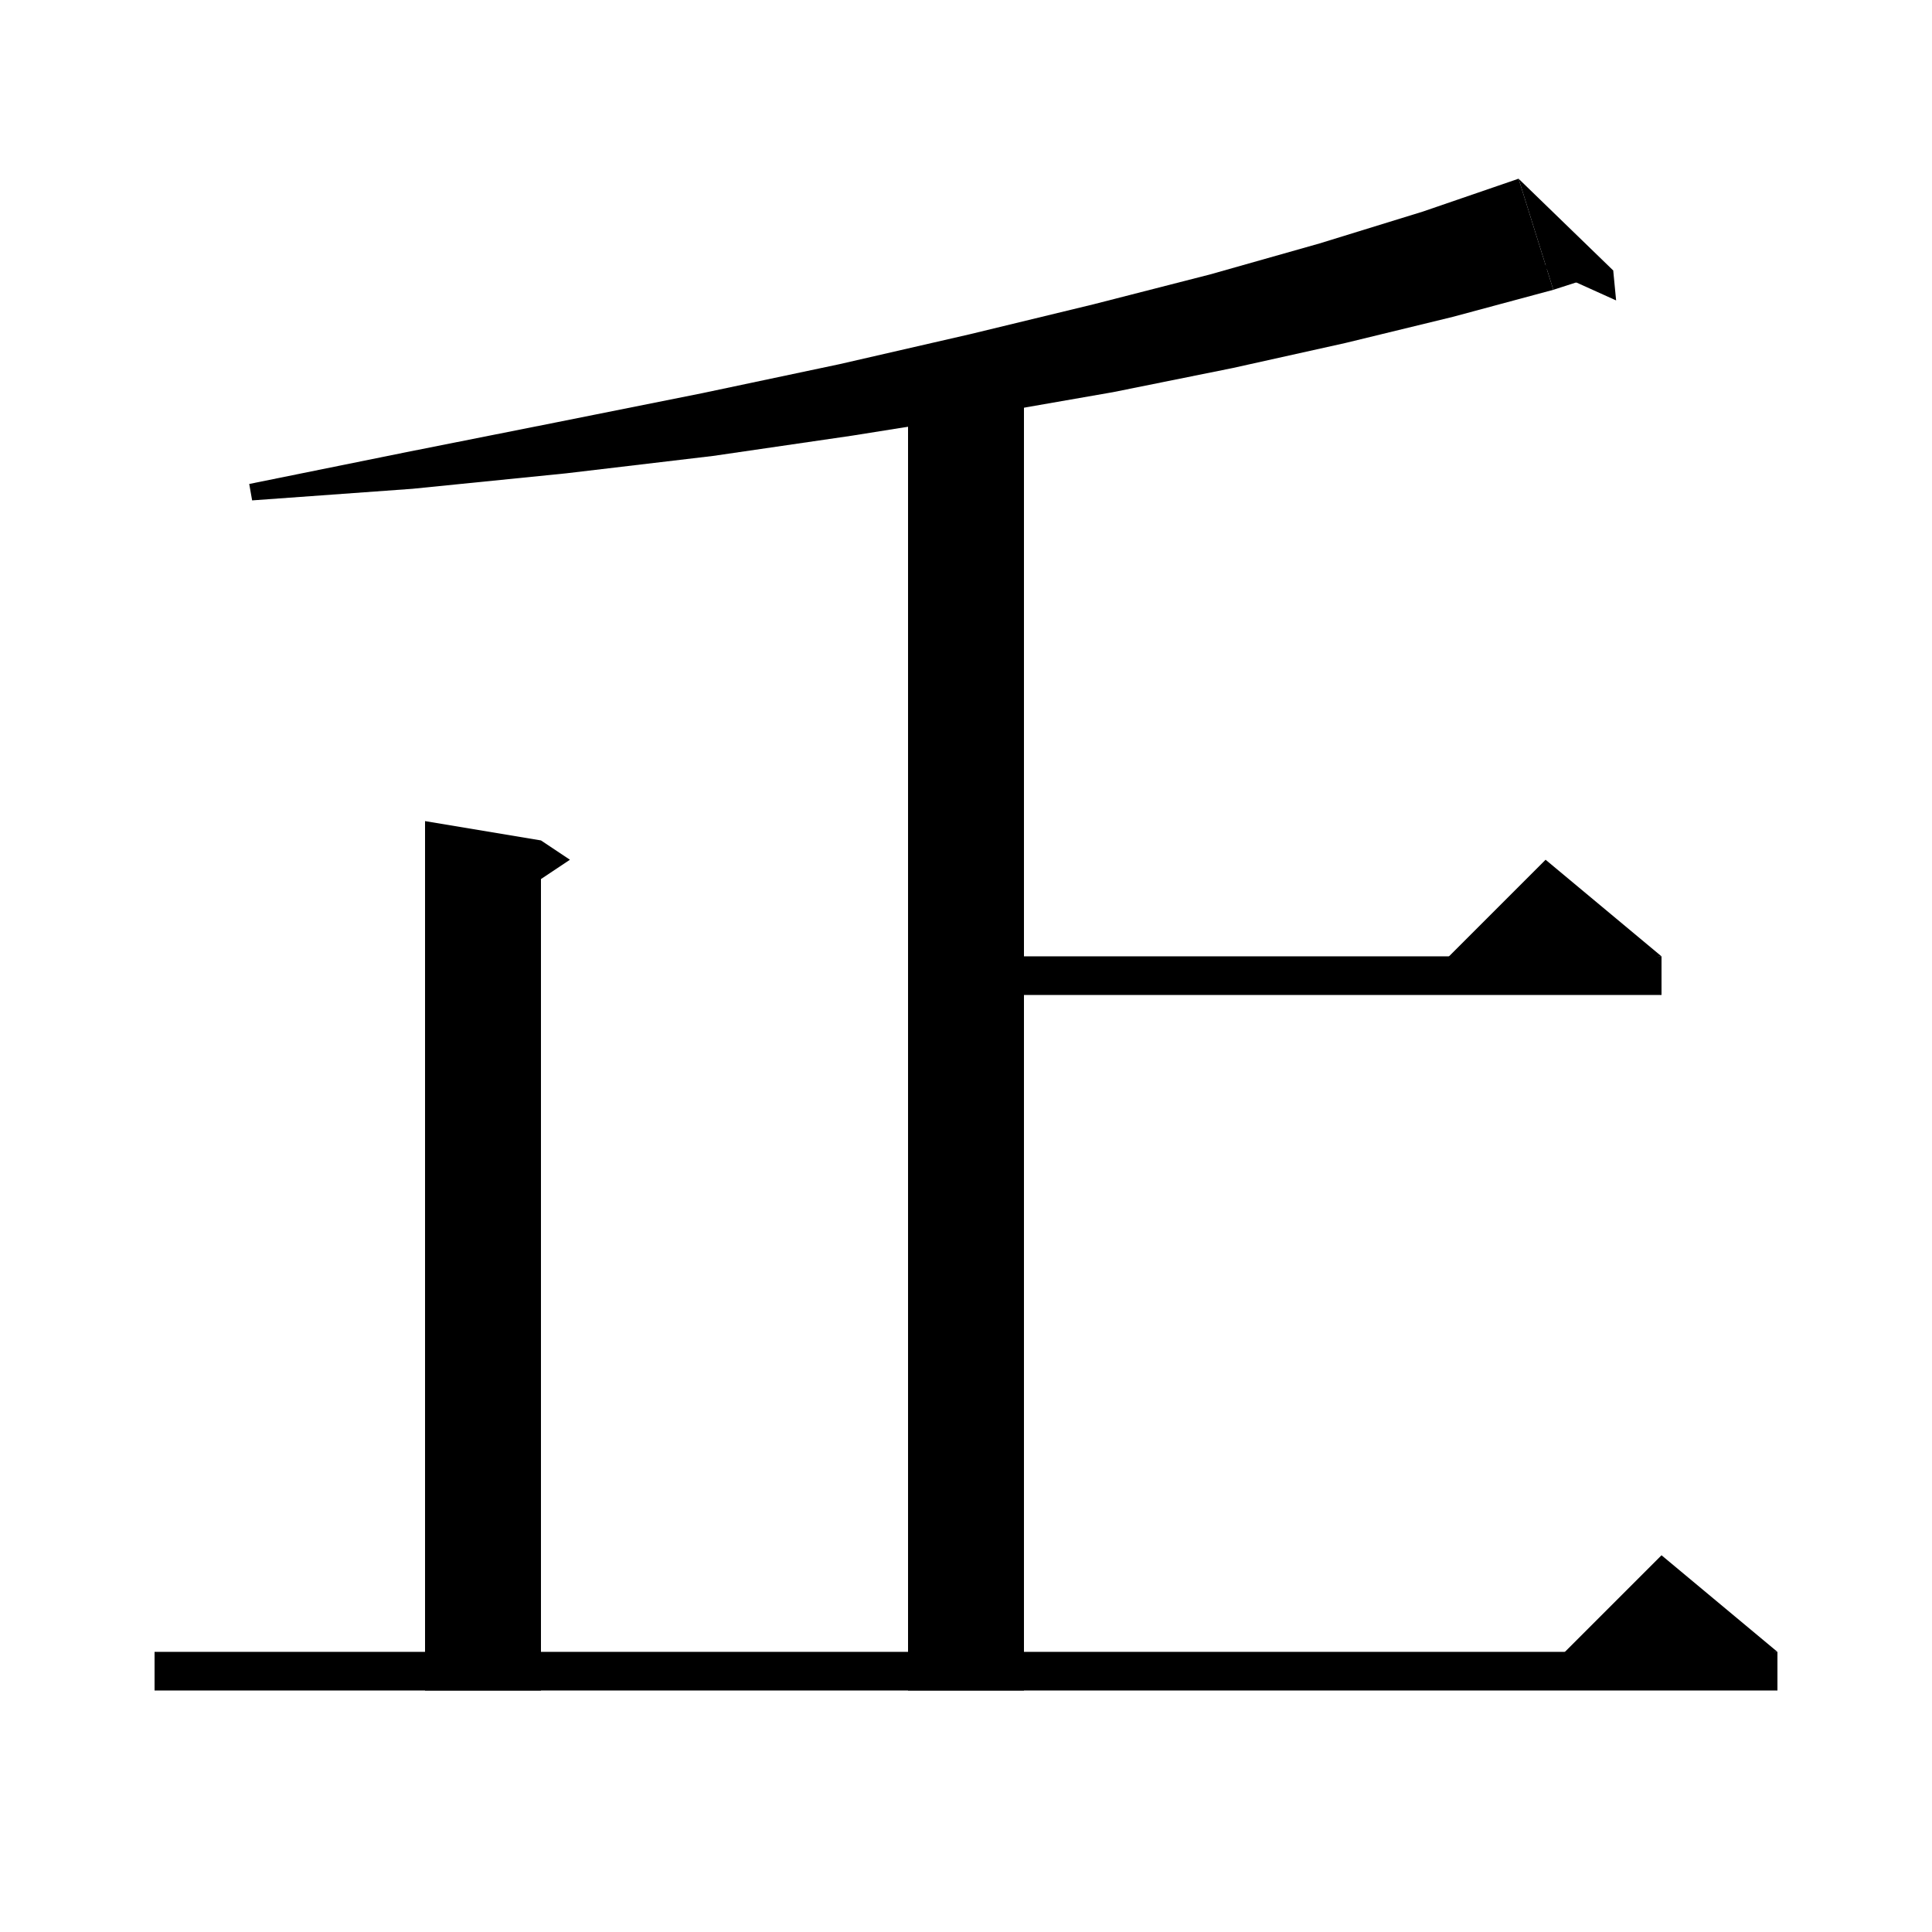
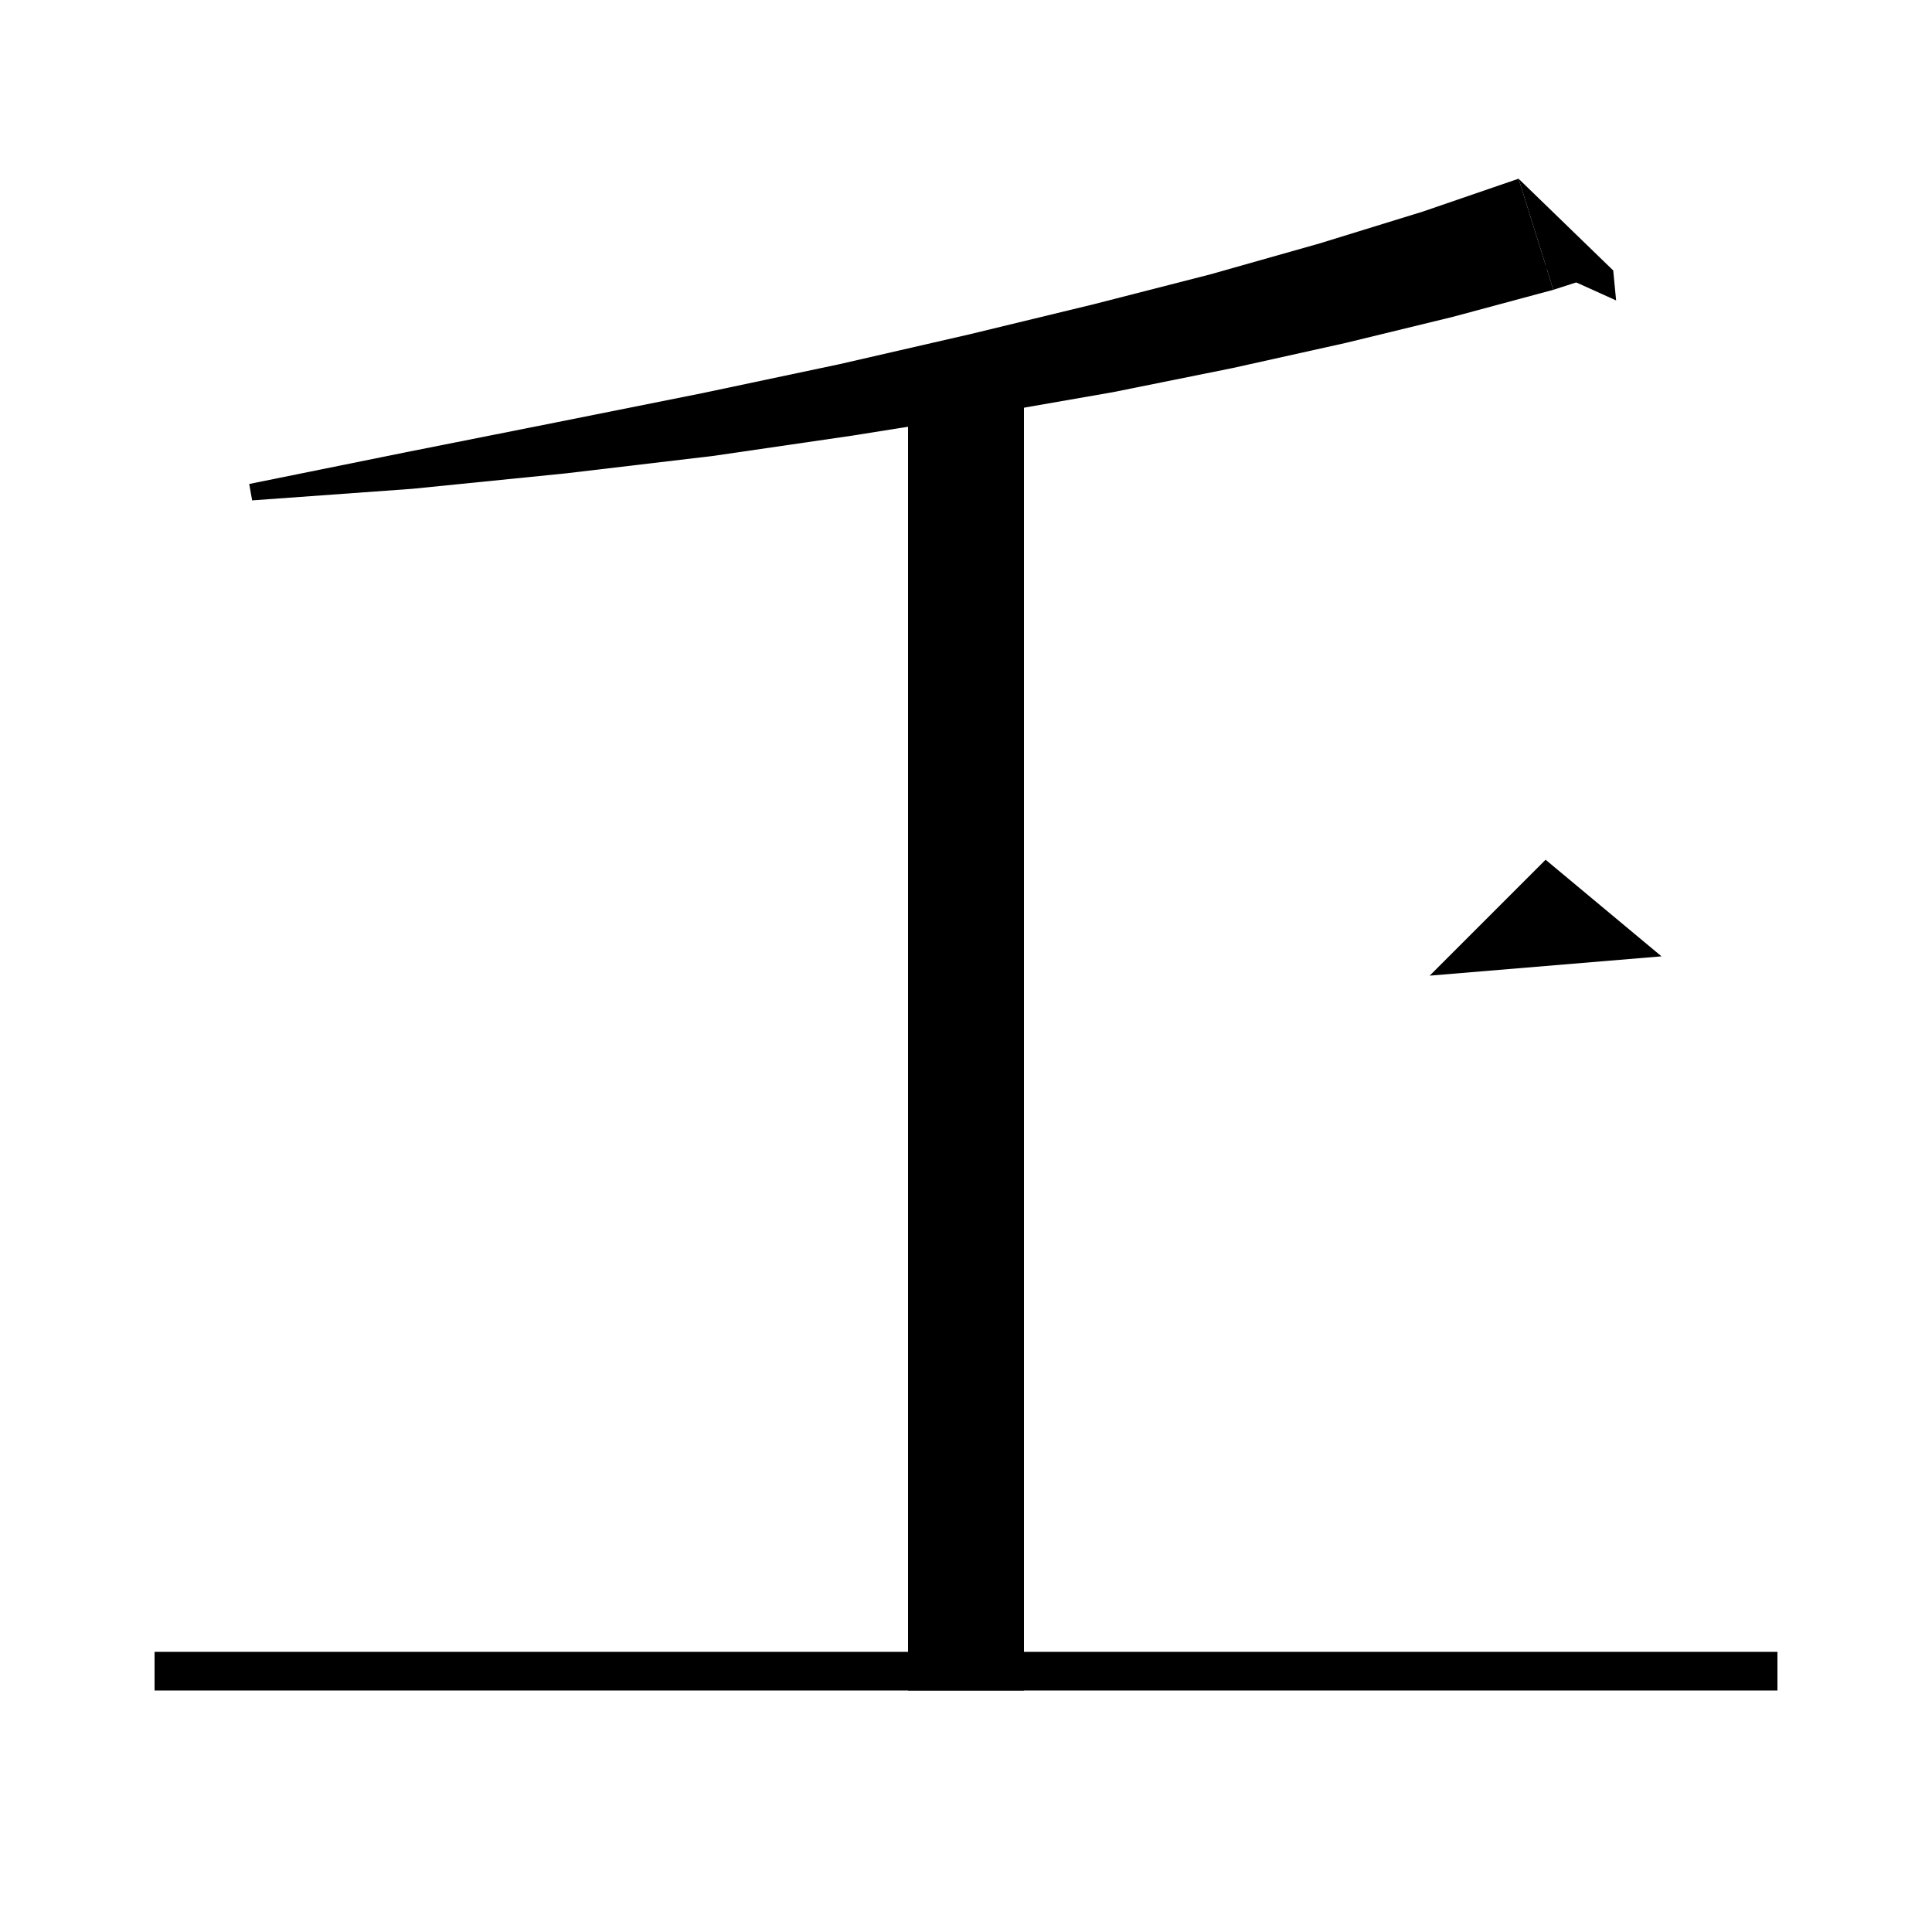
<svg xmlns="http://www.w3.org/2000/svg" version="1.1" baseProfile="full" viewBox="0 0 200 200" width="200" height="200">
  <g fill="black">
    <polygon points="106,40 106,175 94,175 94,40 " />
-     <polygon points="100,99 172,99 172,103 100,103 " />
    <polygon points="172,99 148,101 160,89 " />
-     <polygon points="56,87 56,175 44,175 44,85 " />
-     <polygon points="56,87 59,89 56,91 " />
    <polygon points="16,171 184,171 184,175 16,175 " />
-     <polygon points="184,171 160,173 172,161 " />
    <polygon points="160.8,30 150.4,32.8 139.3,35.5 127.6,38.1 115.2,40.6 102,42.9 88.2,45.1 73.8,47.2 58.6,49 42.7,50.6 26.1,51.8 25.8,50.1 42.1,46.8 57.7,43.7 72.7,40.7 86.9,37.7 100.4,34.6 113.2,31.5 125.3,28.4 136.6,25.2 147.3,21.9 157.2,18.5 " />
    <polygon points="157.2,18.5 160.8,30 167,28 " />
    <polygon points="167,28 167.3,31.1 159.1,27.4 " />
  </g>
</svg>